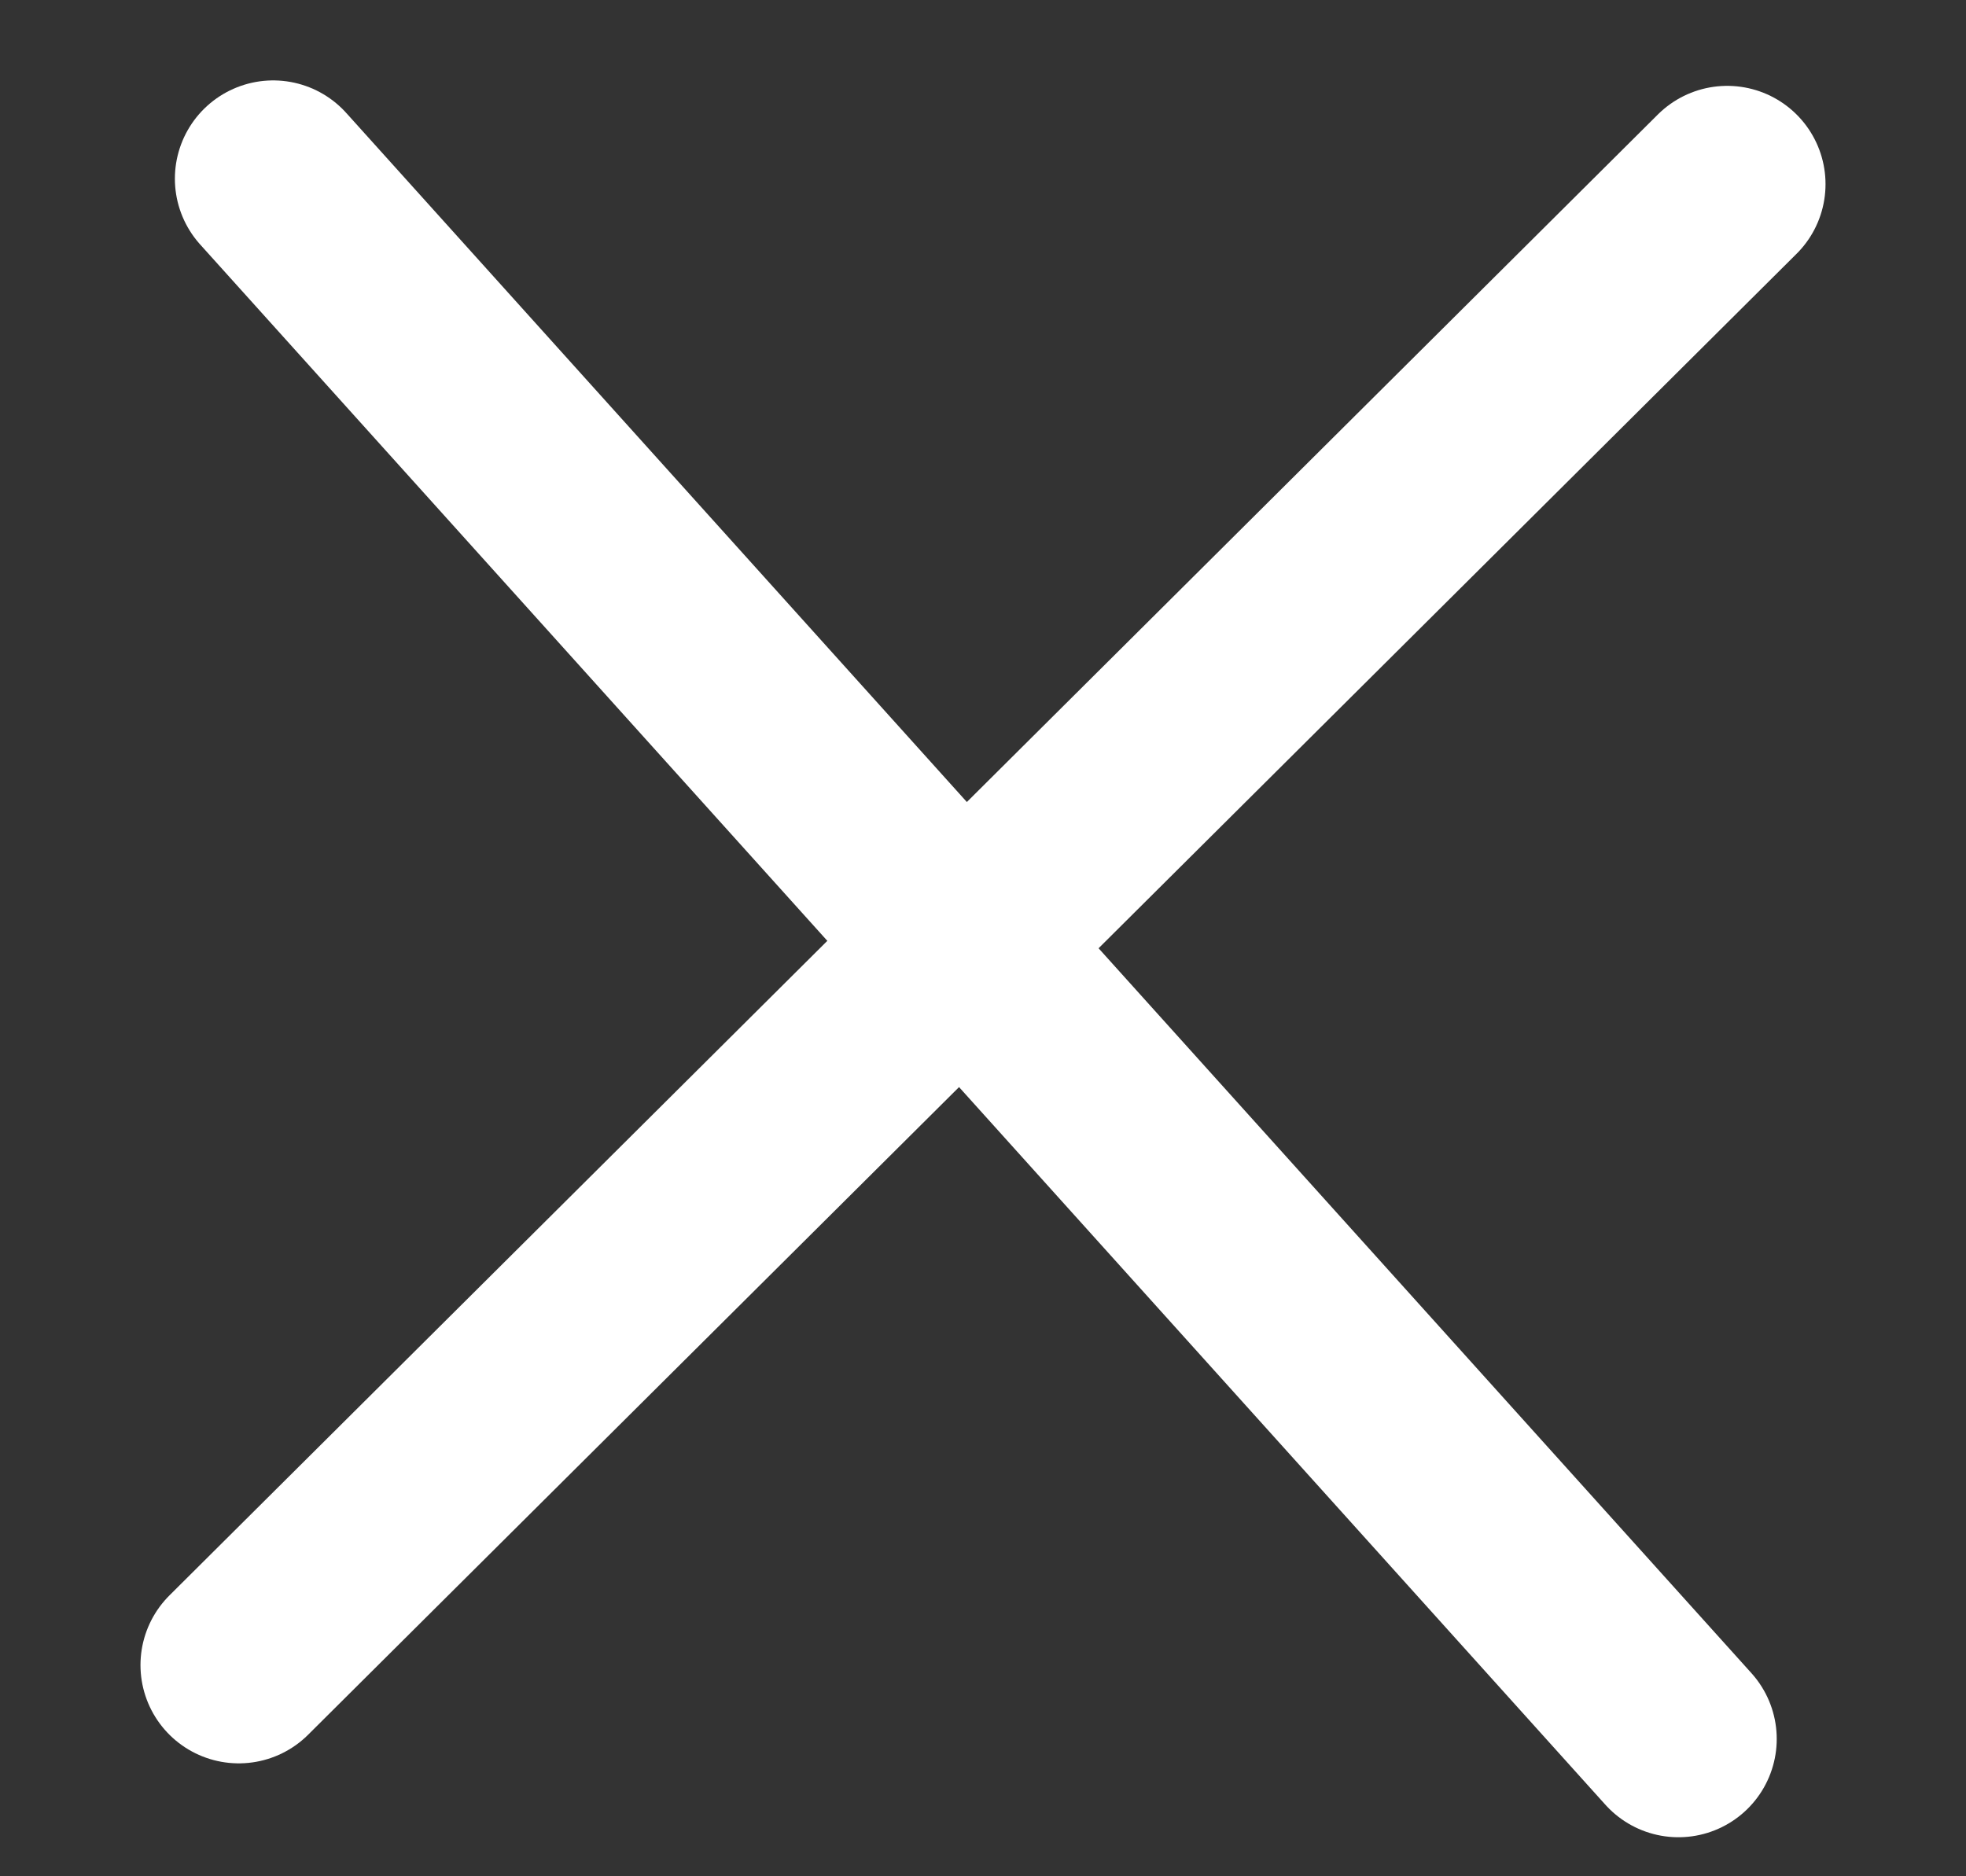
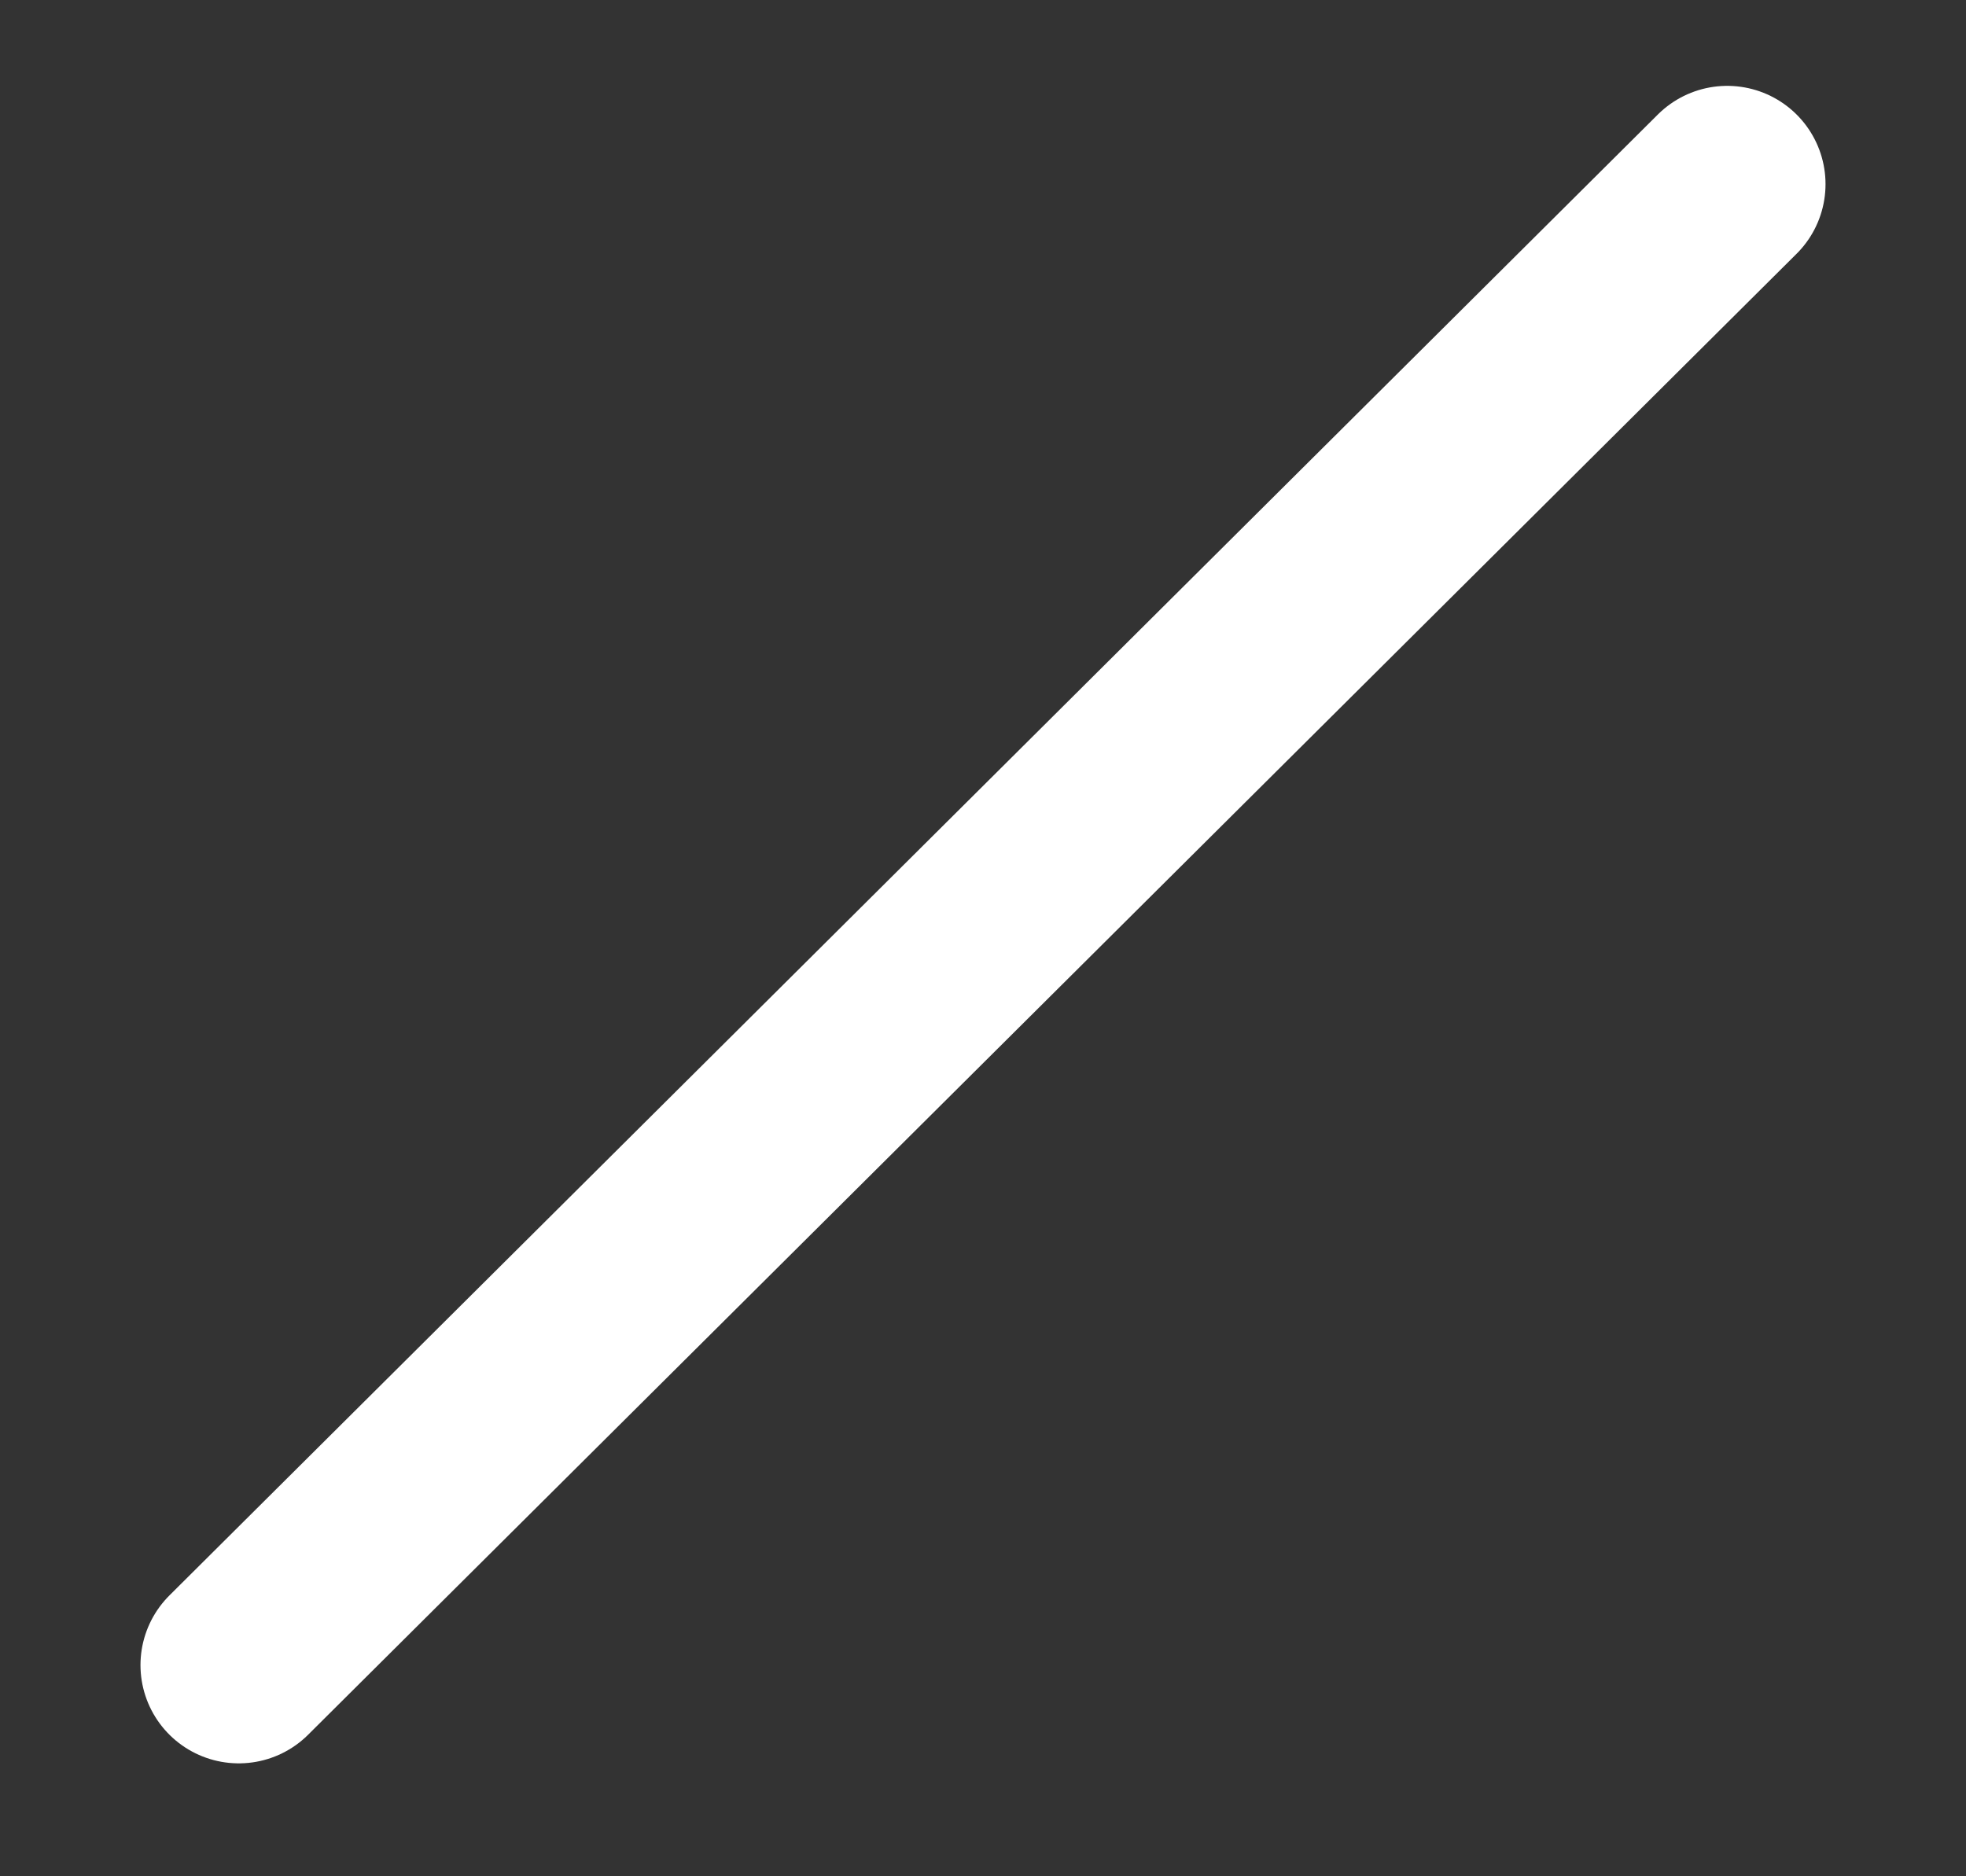
<svg xmlns="http://www.w3.org/2000/svg" width="22" height="21" viewBox="0 0 22 21" fill="none">
  <rect x="0" y="0" width="22" height="21" fill="#333333" stroke="none" />
-   <path d="M3.057 2L18.782 19.463" stroke="white" stroke-width="2.2" stroke-linecap="round" stroke-linejoin="round" />
  <path d="M19.328 2.061L2.672 18.636" stroke="white" stroke-width="2.2" stroke-linecap="round" stroke-linejoin="round" />
</svg>